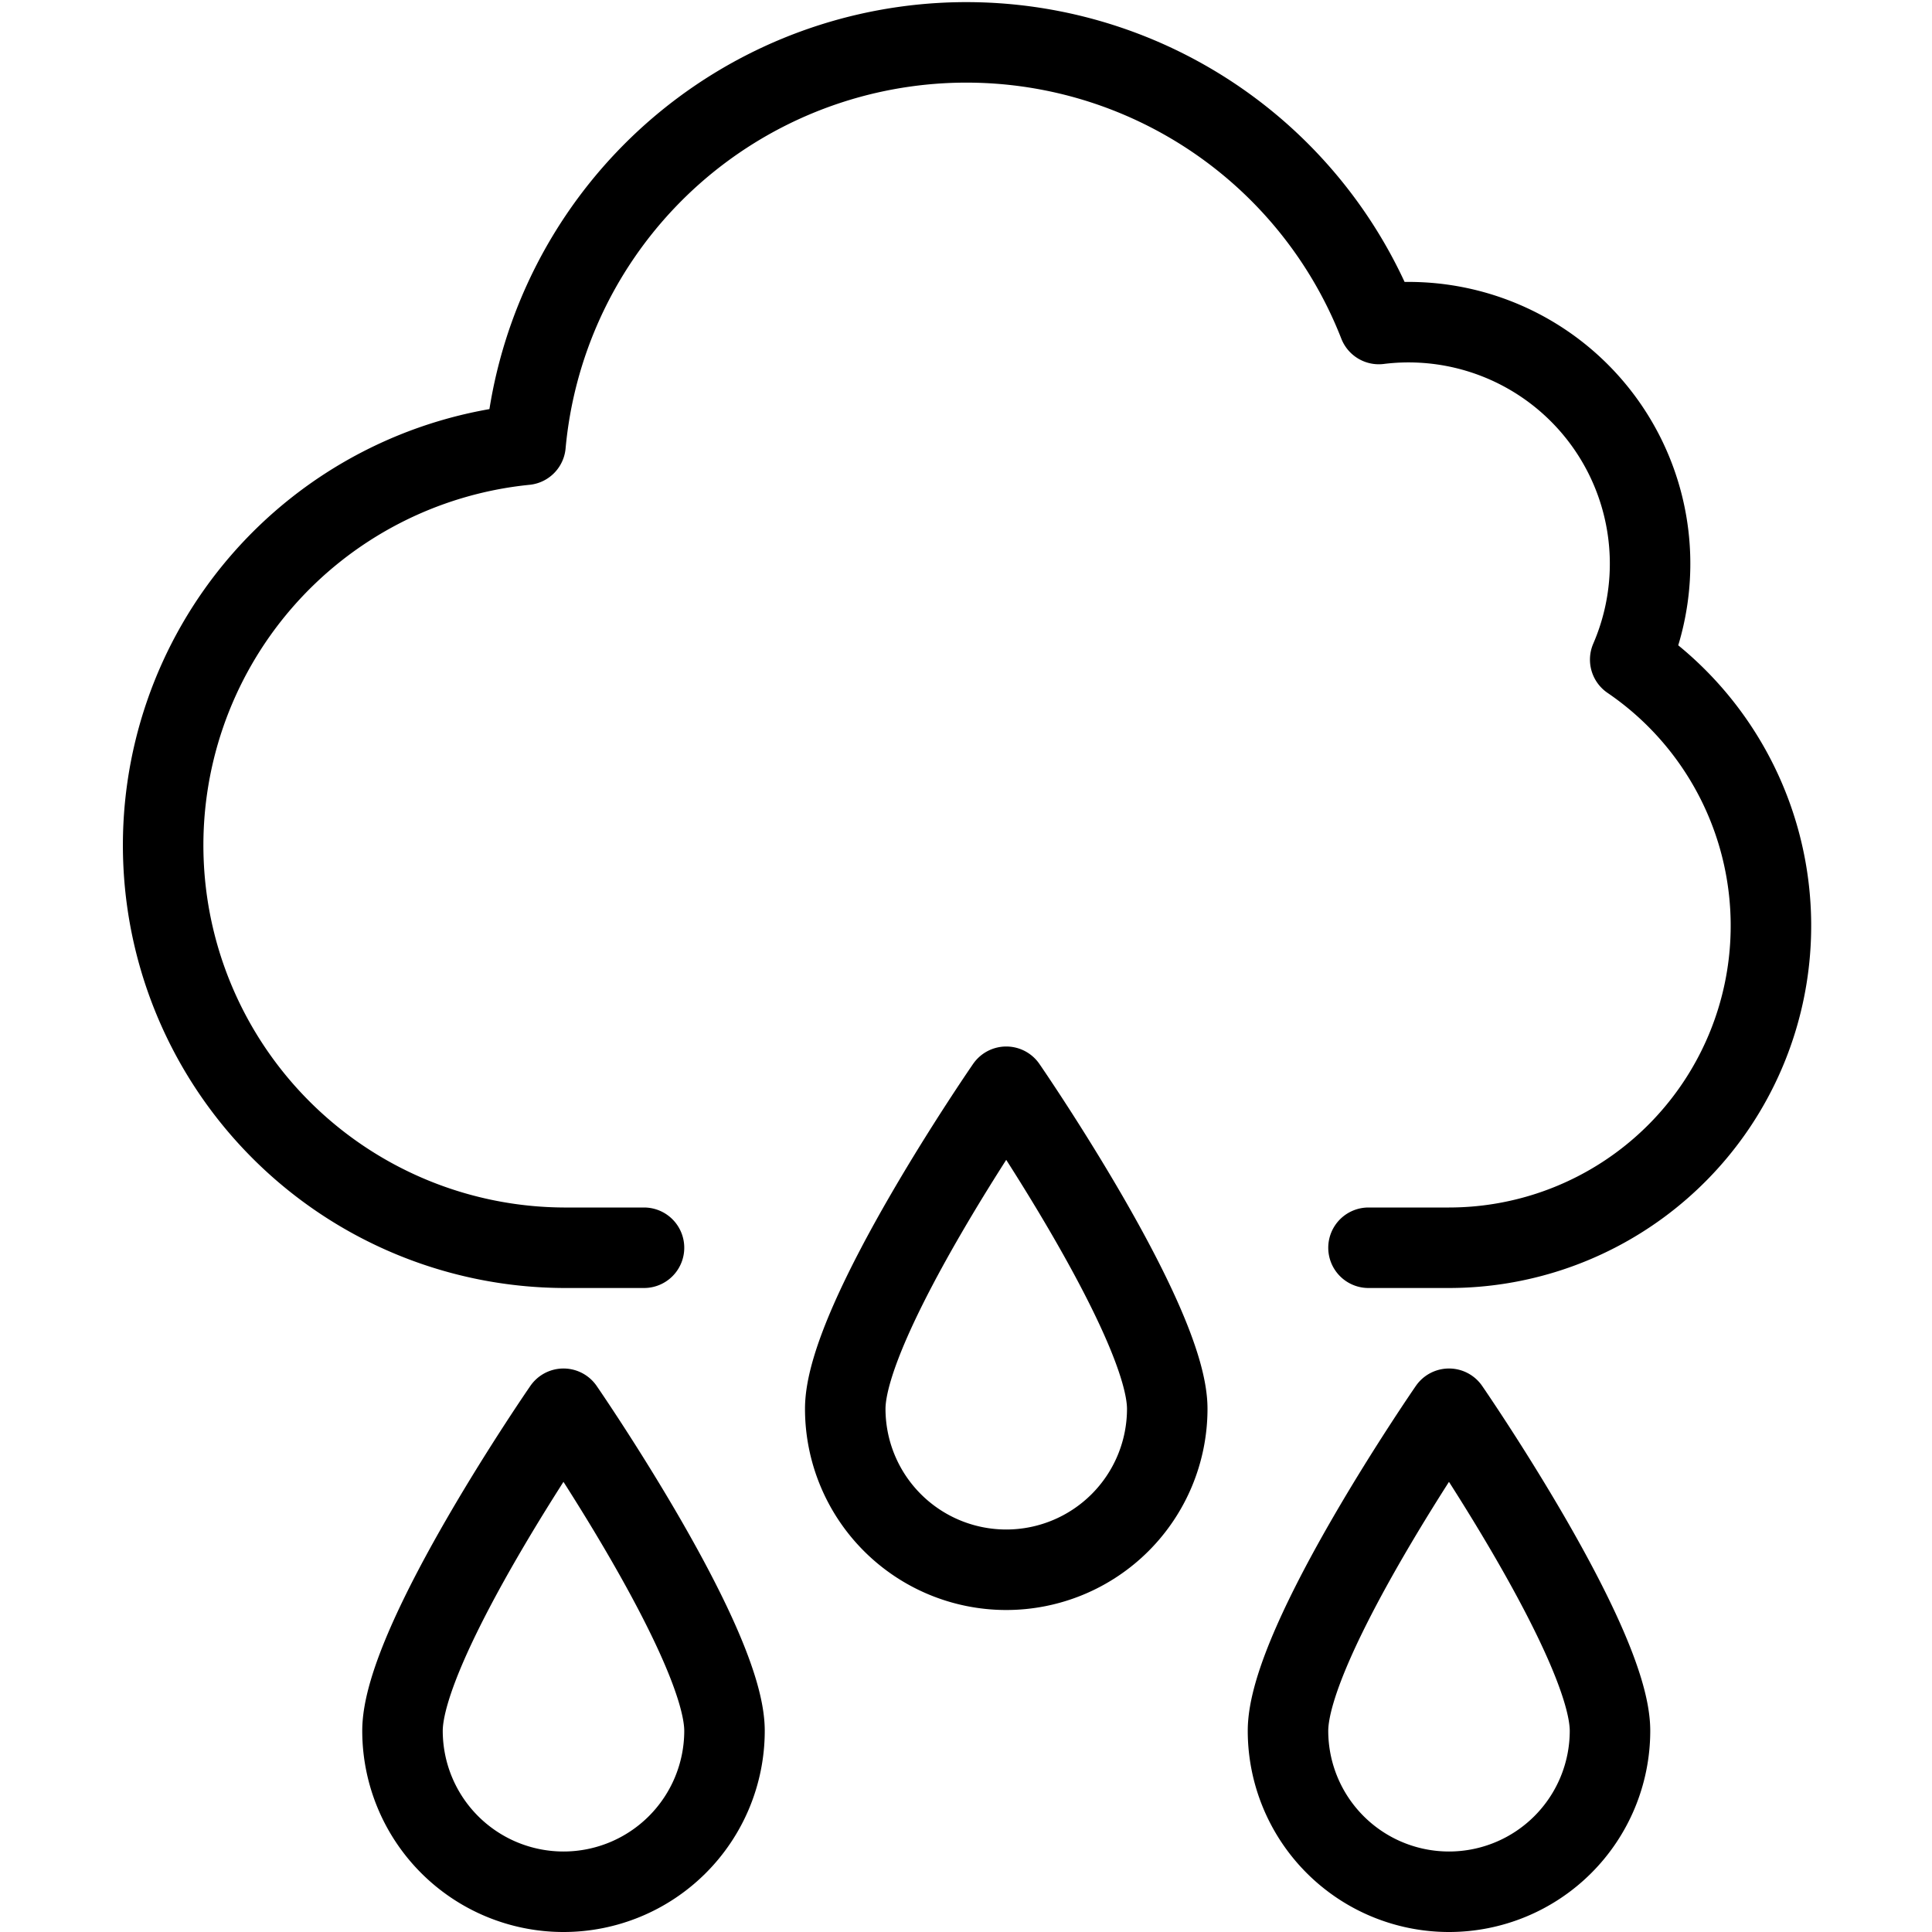
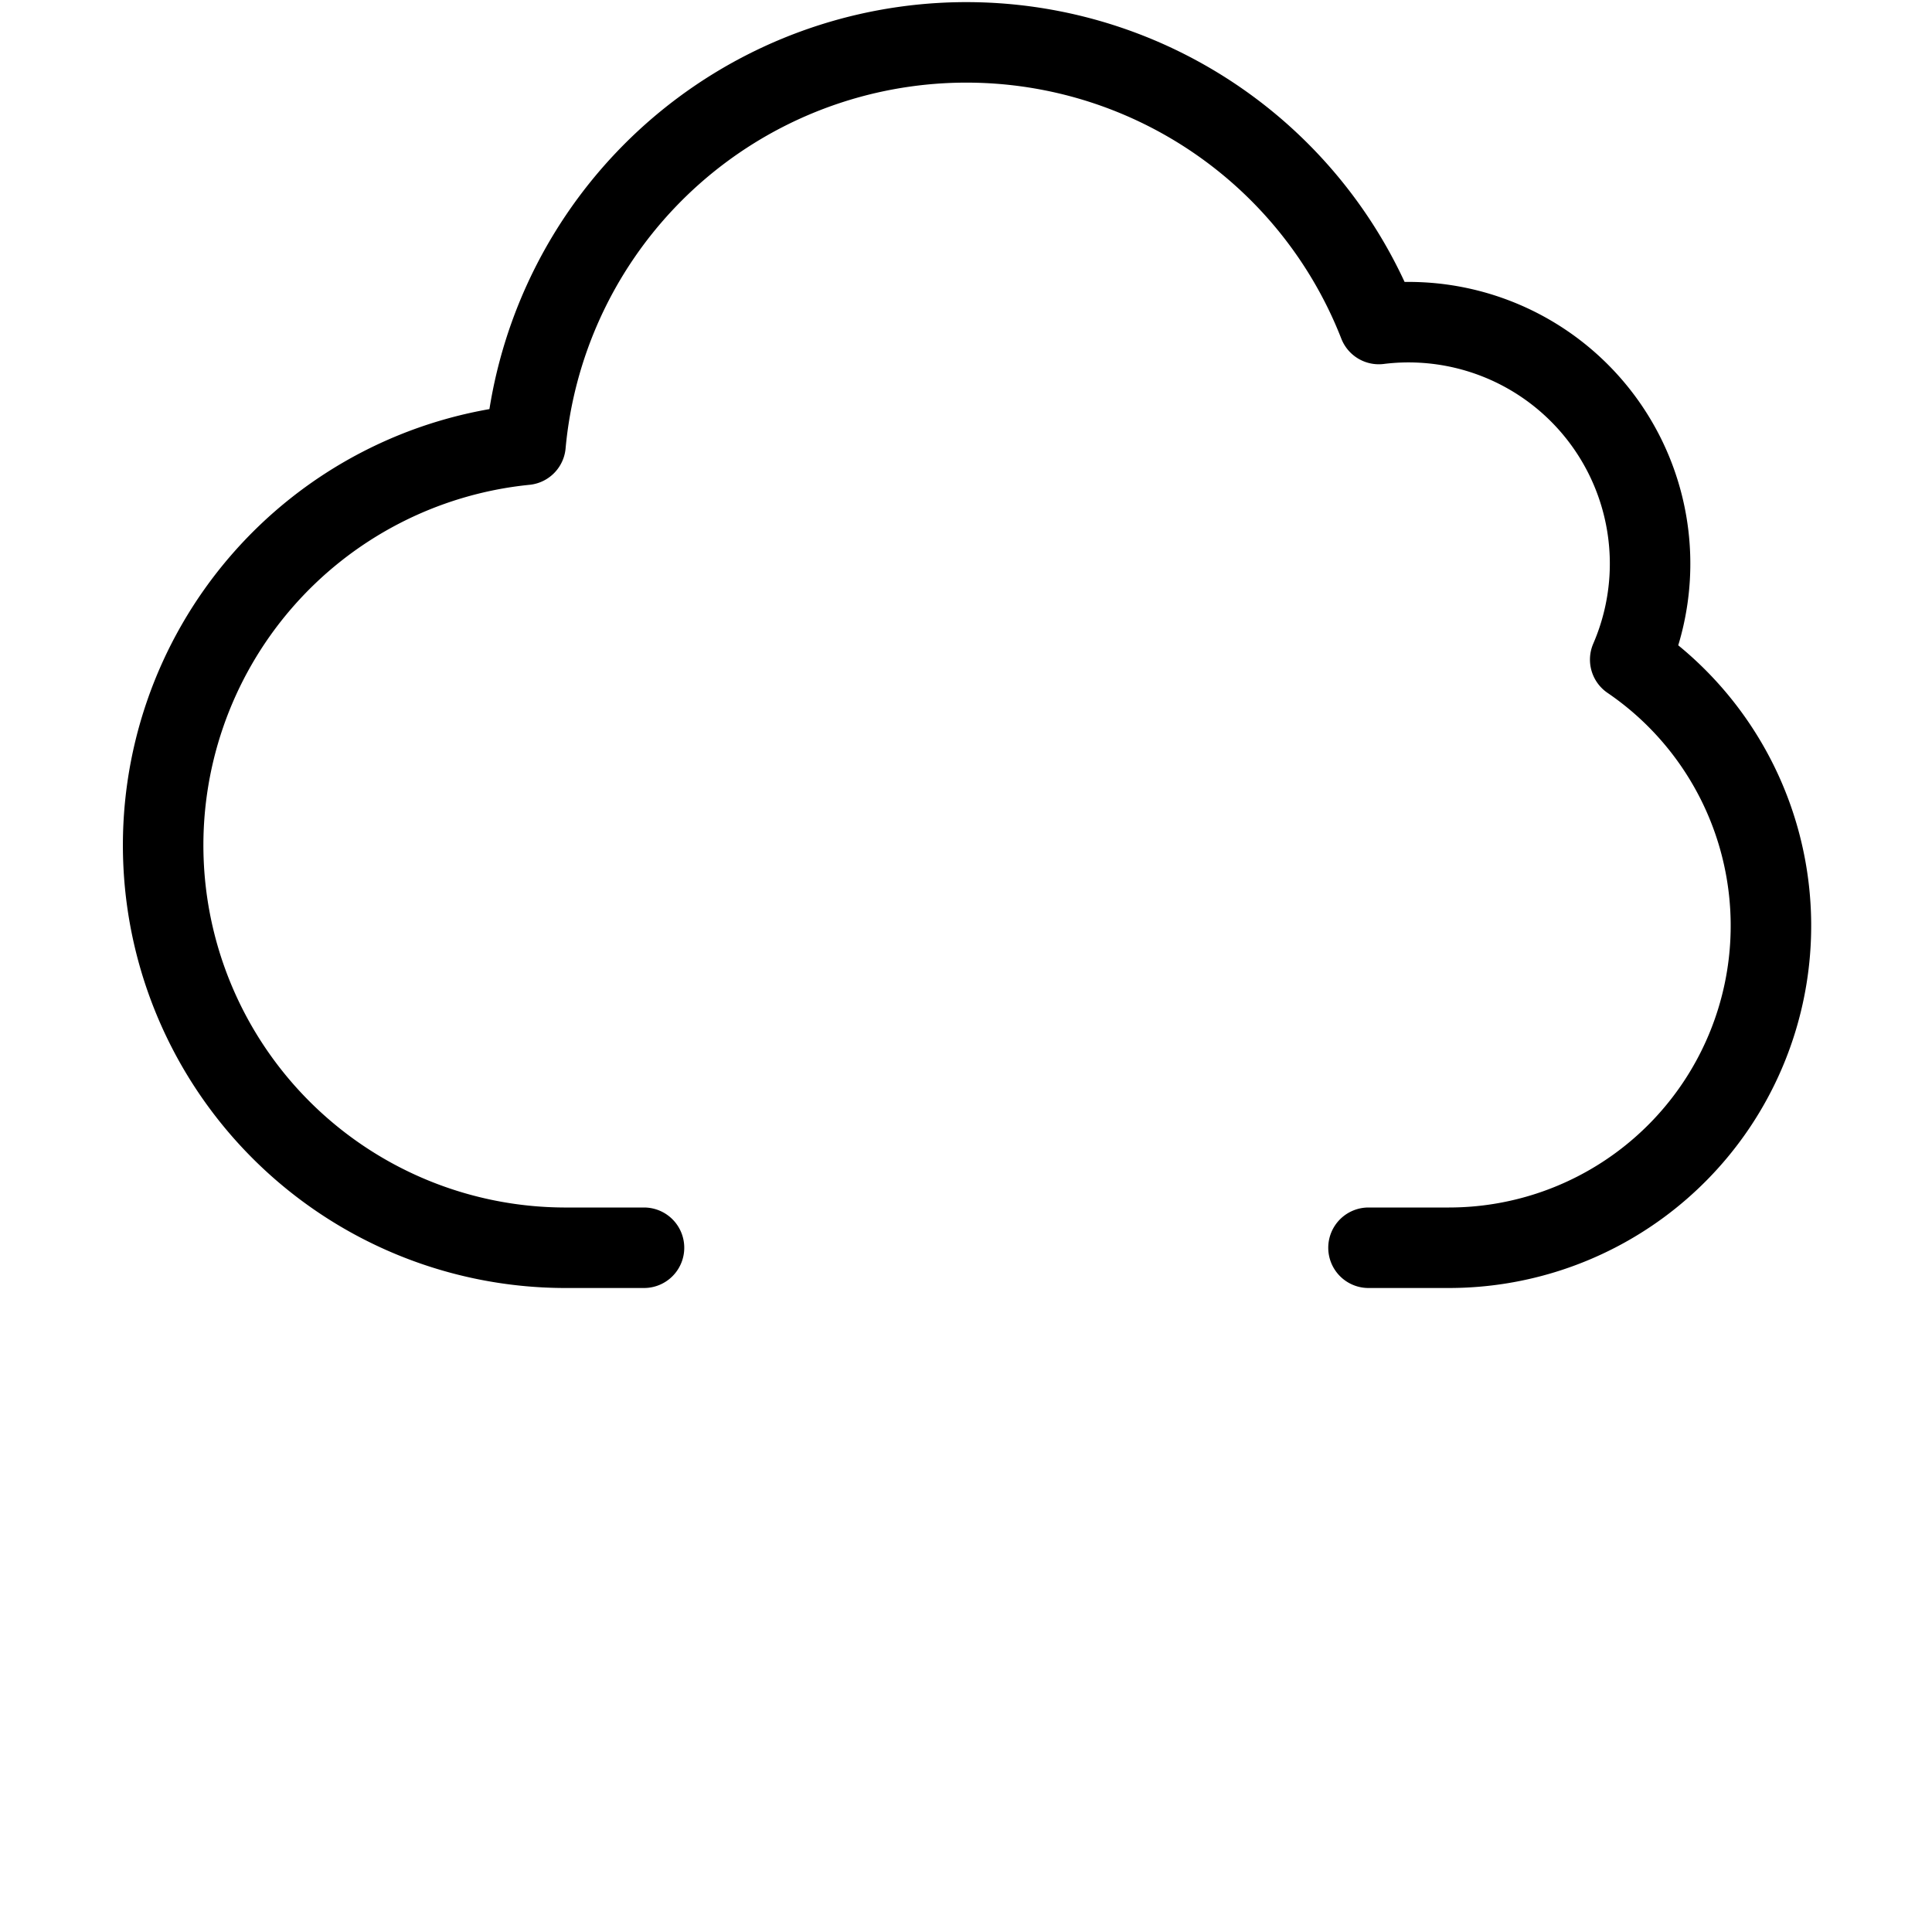
<svg xmlns="http://www.w3.org/2000/svg" id="Weather-Cloud-Rain-Drops--Streamline-Ultimate" viewBox="0 0 24 24">
  <desc>
    Weather Cloud Rain Drops Streamline Icon: https://streamlinehq.com
  </desc>
  <defs />
  <title>weather-cloud-rain-drops</title>
  <path d="M17 15.5h1a4 4 0 0 0 2.251 -7.306 3 3 0 0 0 -3.123 -4.169 5.5 5.5 0 0 0 -10.6 1.5A5 5 0 0 0 7 15.5h1" fill="none" stroke="currentColor" stroke-linecap="round" stroke-linejoin="round" stroke-width="1" />
-   <path d="M14.5 17.5a2 2 0 0 1 -4 0c0 -1.105 2 -4 2 -4s2 2.9 2 4Z" fill="none" stroke="currentColor" stroke-linecap="round" stroke-linejoin="round" stroke-width="1" />
-   <path d="M20 21.5a2 2 0 0 1 -4 0c0 -1.105 2 -4 2 -4s2 2.9 2 4Z" fill="none" stroke="currentColor" stroke-linecap="round" stroke-linejoin="round" stroke-width="1" />
-   <path d="M9 21.5a2 2 0 0 1 -4 0c0 -1.105 2 -4 2 -4s2 2.9 2 4Z" fill="none" stroke="currentColor" stroke-linecap="round" stroke-linejoin="round" stroke-width="1" />
</svg>